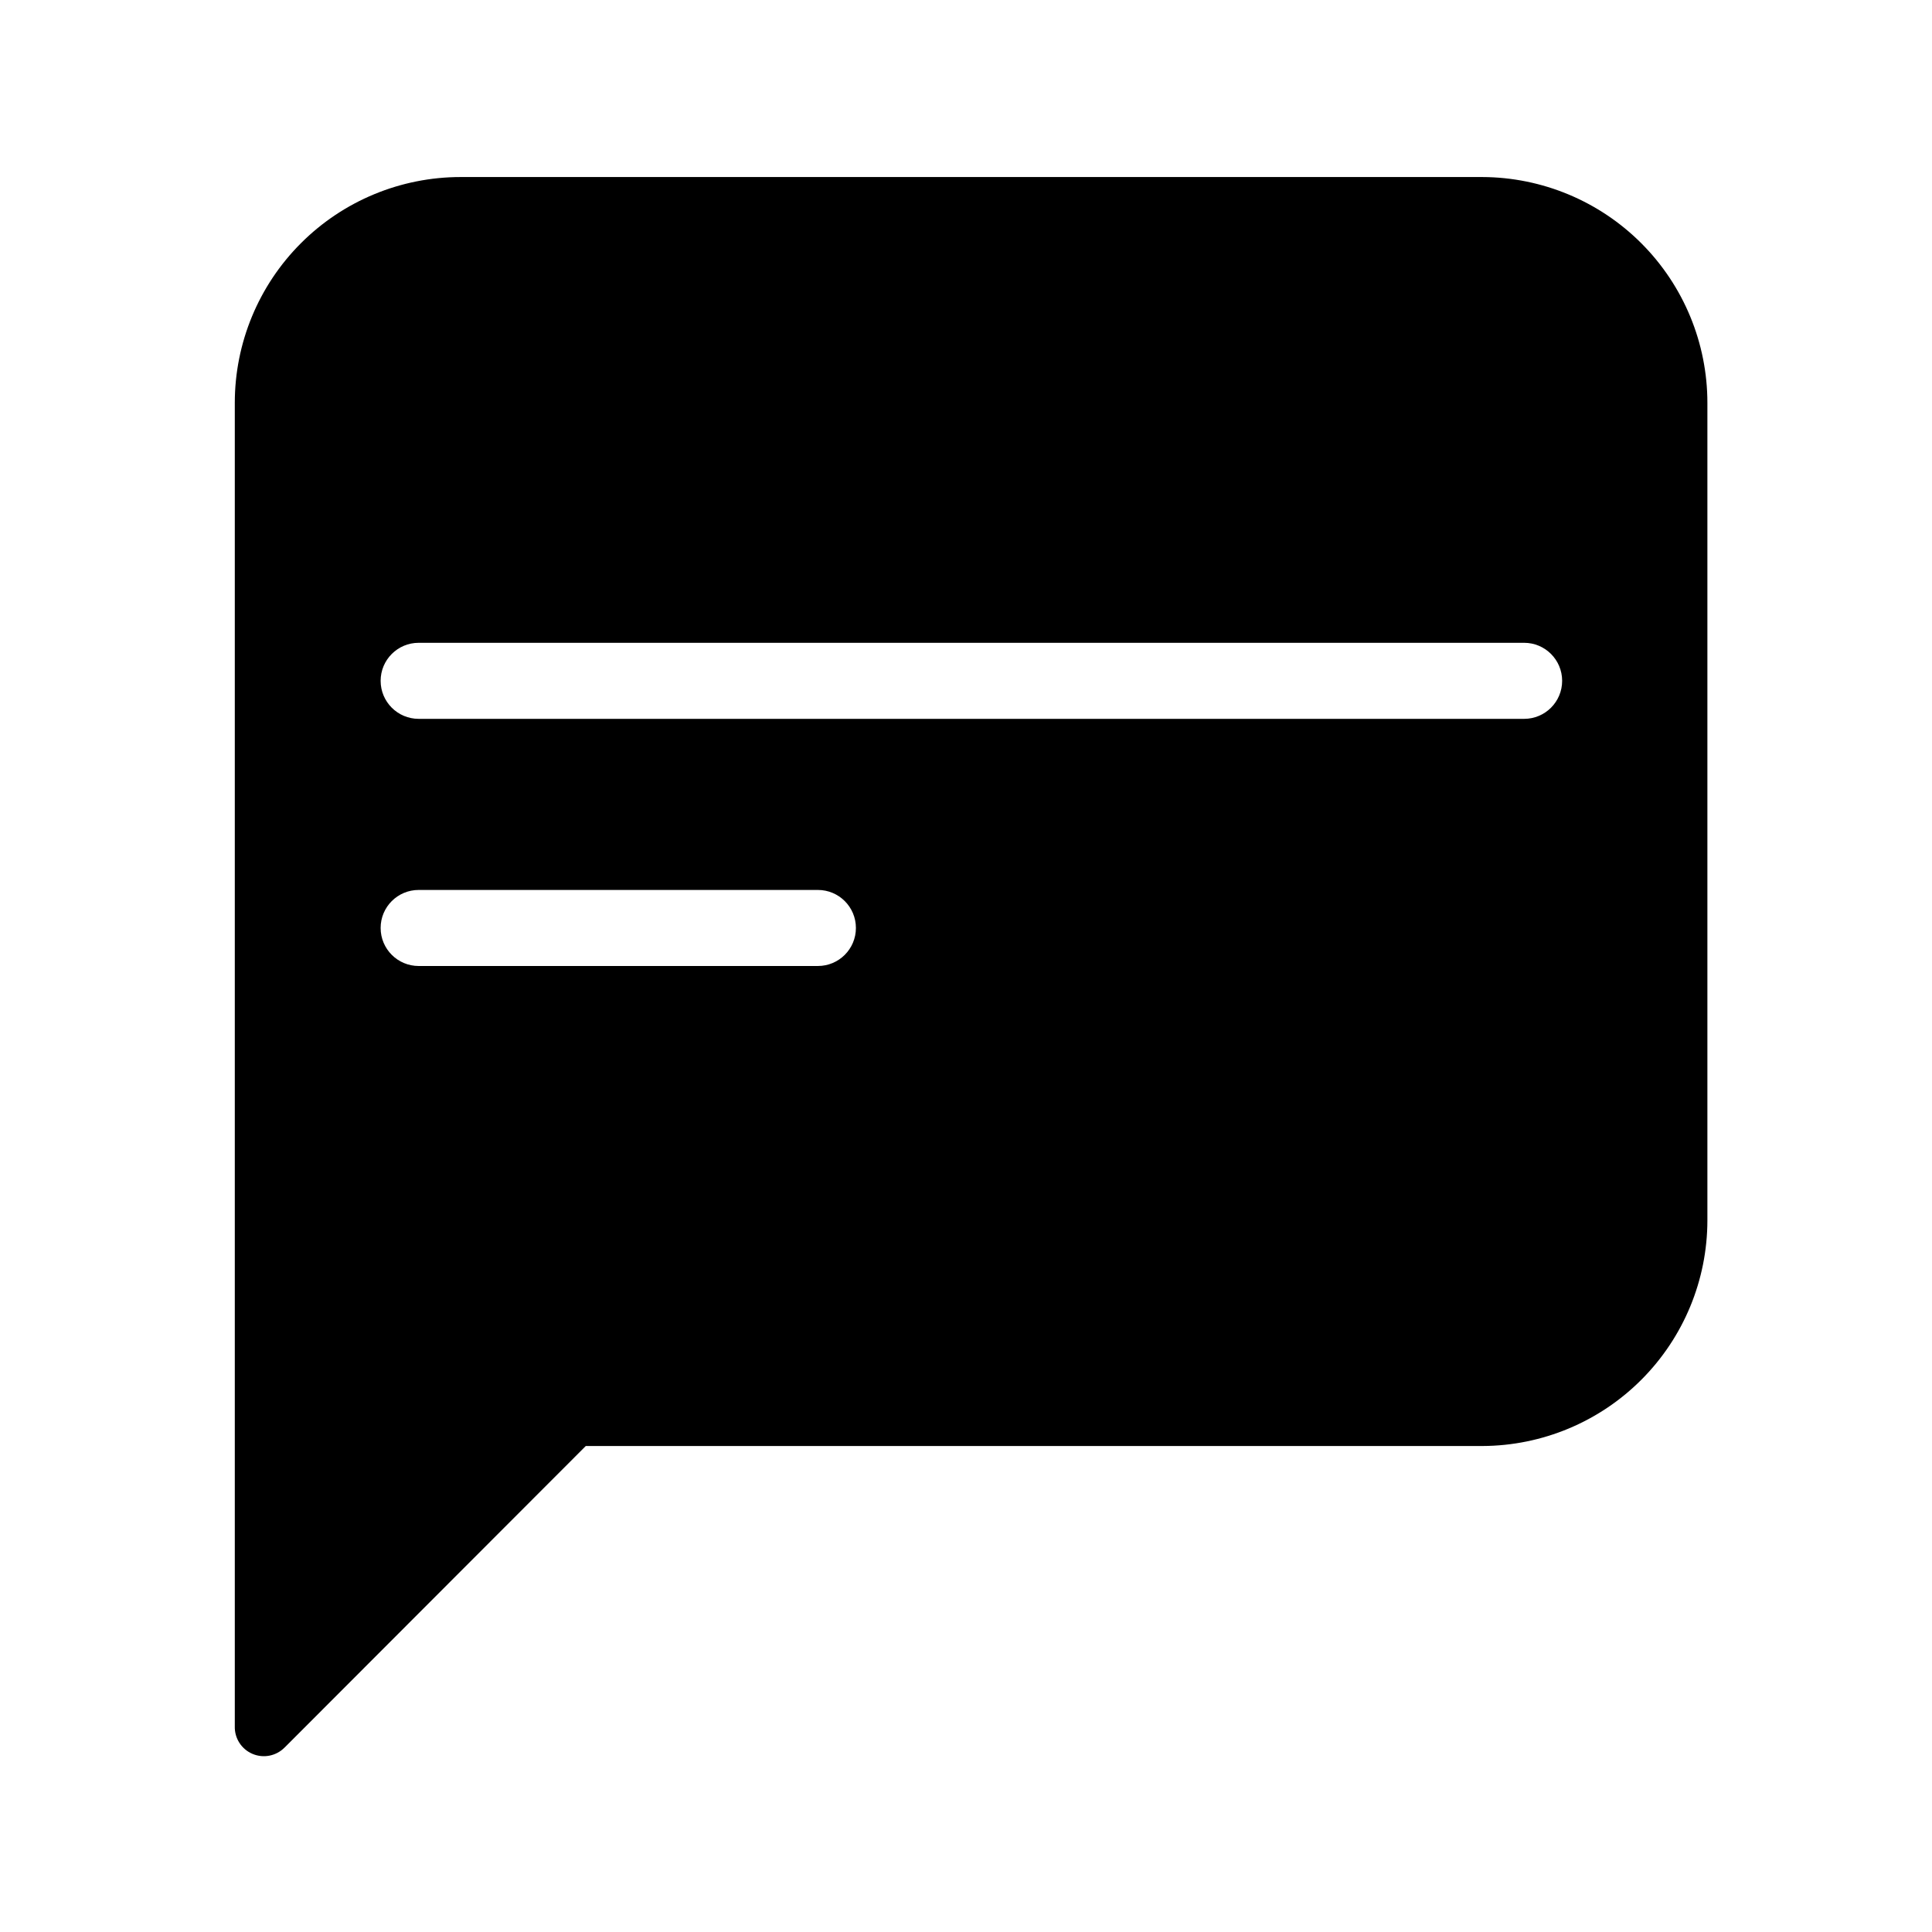
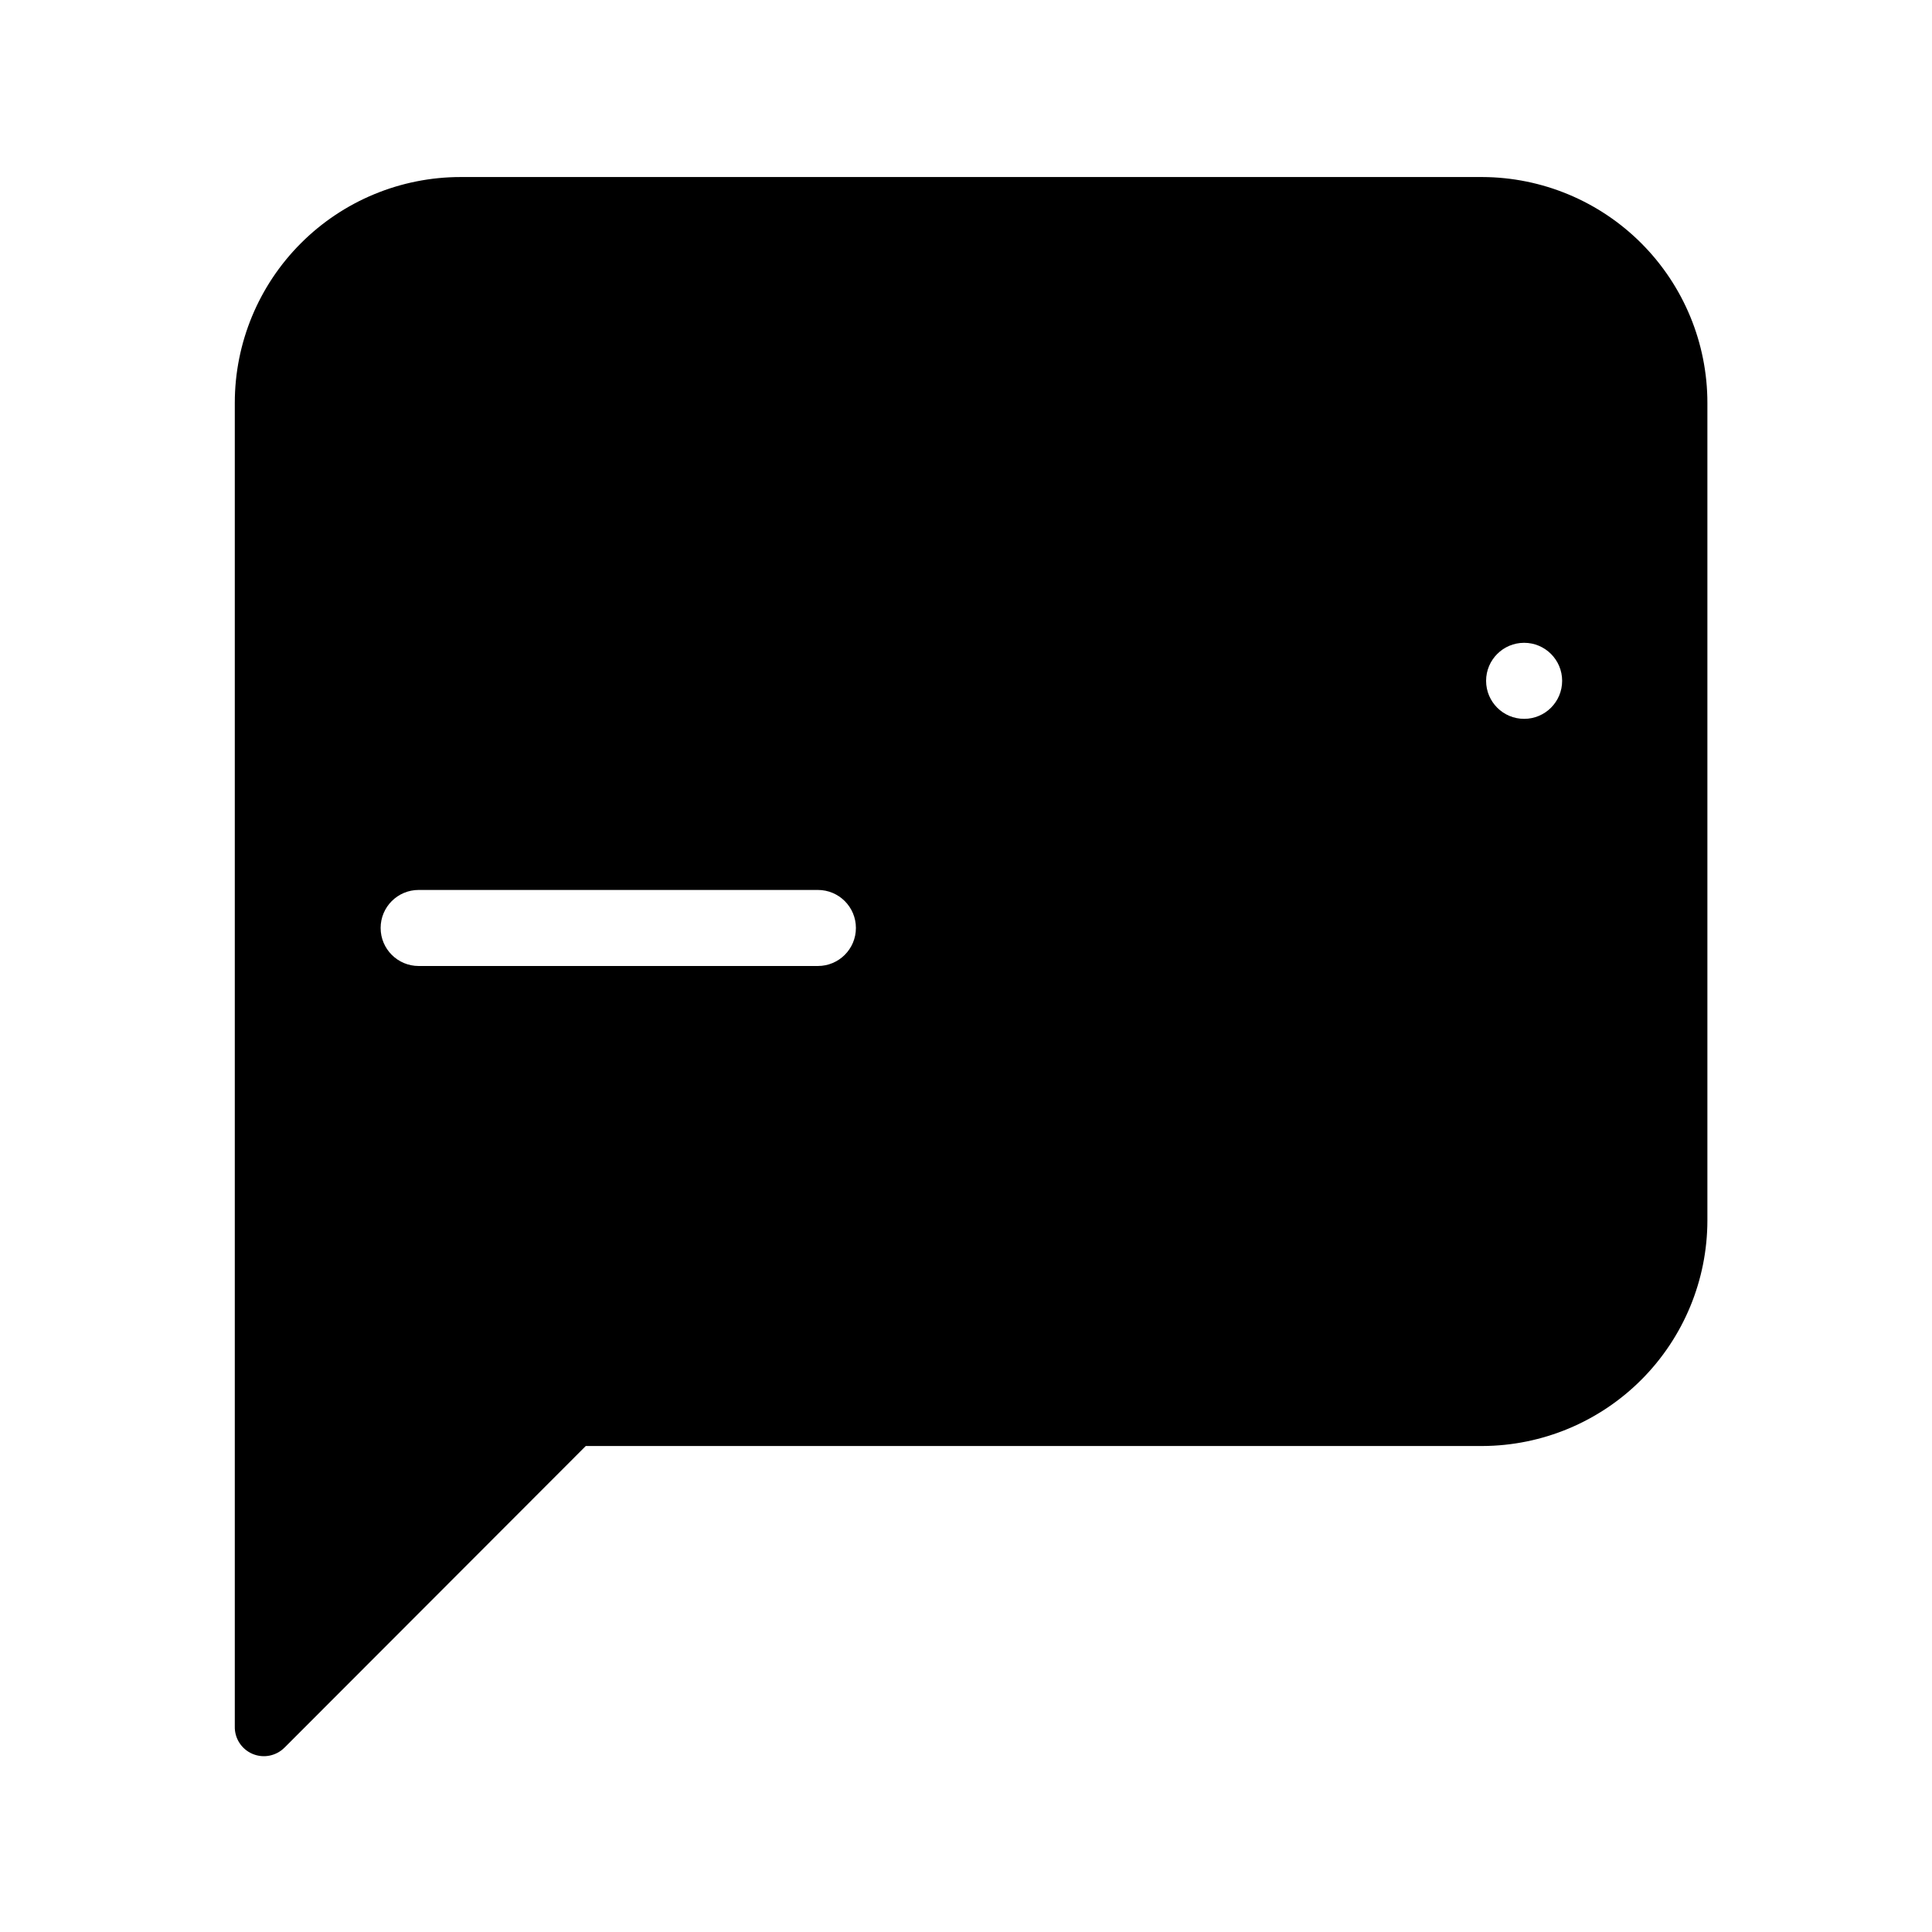
<svg xmlns="http://www.w3.org/2000/svg" fill="#000000" width="800px" height="800px" version="1.1" viewBox="144 144 512 512">
-   <path d="m219.43 607.11 79.805-79.902h237.64c15.82-0.066 30.973-6.394 42.141-17.602 11.172-11.207 17.449-26.379 17.461-42.199v-216.64c0-15.84-6.277-31.031-17.461-42.25-11.18-11.219-26.352-17.547-42.191-17.602h-270.75c-15.875 0-31.098 6.305-42.32 17.531-11.227 11.223-17.531 26.445-17.531 42.32v350.75c-0.078 3.16 1.785 6.047 4.699 7.281 2.91 1.234 6.281 0.562 8.5-1.691zm35.52-292.76h292.96c5.562 0 10.074 4.512 10.074 10.074 0 5.566-4.512 10.078-10.074 10.078h-292.96c-5.566 0-10.078-4.512-10.078-10.078 0-5.562 4.512-10.074 10.078-10.074zm0 65.496h105.8-0.004c5.566 0 10.078 4.508 10.078 10.074s-4.512 10.078-10.078 10.078h-105.8 0.004c-5.566 0-10.078-4.512-10.078-10.078s4.512-10.074 10.078-10.074z" />
+   <path d="m219.43 607.11 79.805-79.902h237.64c15.82-0.066 30.973-6.394 42.141-17.602 11.172-11.207 17.449-26.379 17.461-42.199v-216.64c0-15.84-6.277-31.031-17.461-42.25-11.18-11.219-26.352-17.547-42.191-17.602h-270.75c-15.875 0-31.098 6.305-42.32 17.531-11.227 11.223-17.531 26.445-17.531 42.32v350.75c-0.078 3.16 1.785 6.047 4.699 7.281 2.91 1.234 6.281 0.562 8.5-1.691zm35.52-292.76h292.96c5.562 0 10.074 4.512 10.074 10.074 0 5.566-4.512 10.078-10.074 10.078c-5.566 0-10.078-4.512-10.078-10.078 0-5.562 4.512-10.074 10.078-10.074zm0 65.496h105.8-0.004c5.566 0 10.078 4.508 10.078 10.074s-4.512 10.078-10.078 10.078h-105.8 0.004c-5.566 0-10.078-4.512-10.078-10.078s4.512-10.074 10.078-10.074z" />
</svg>